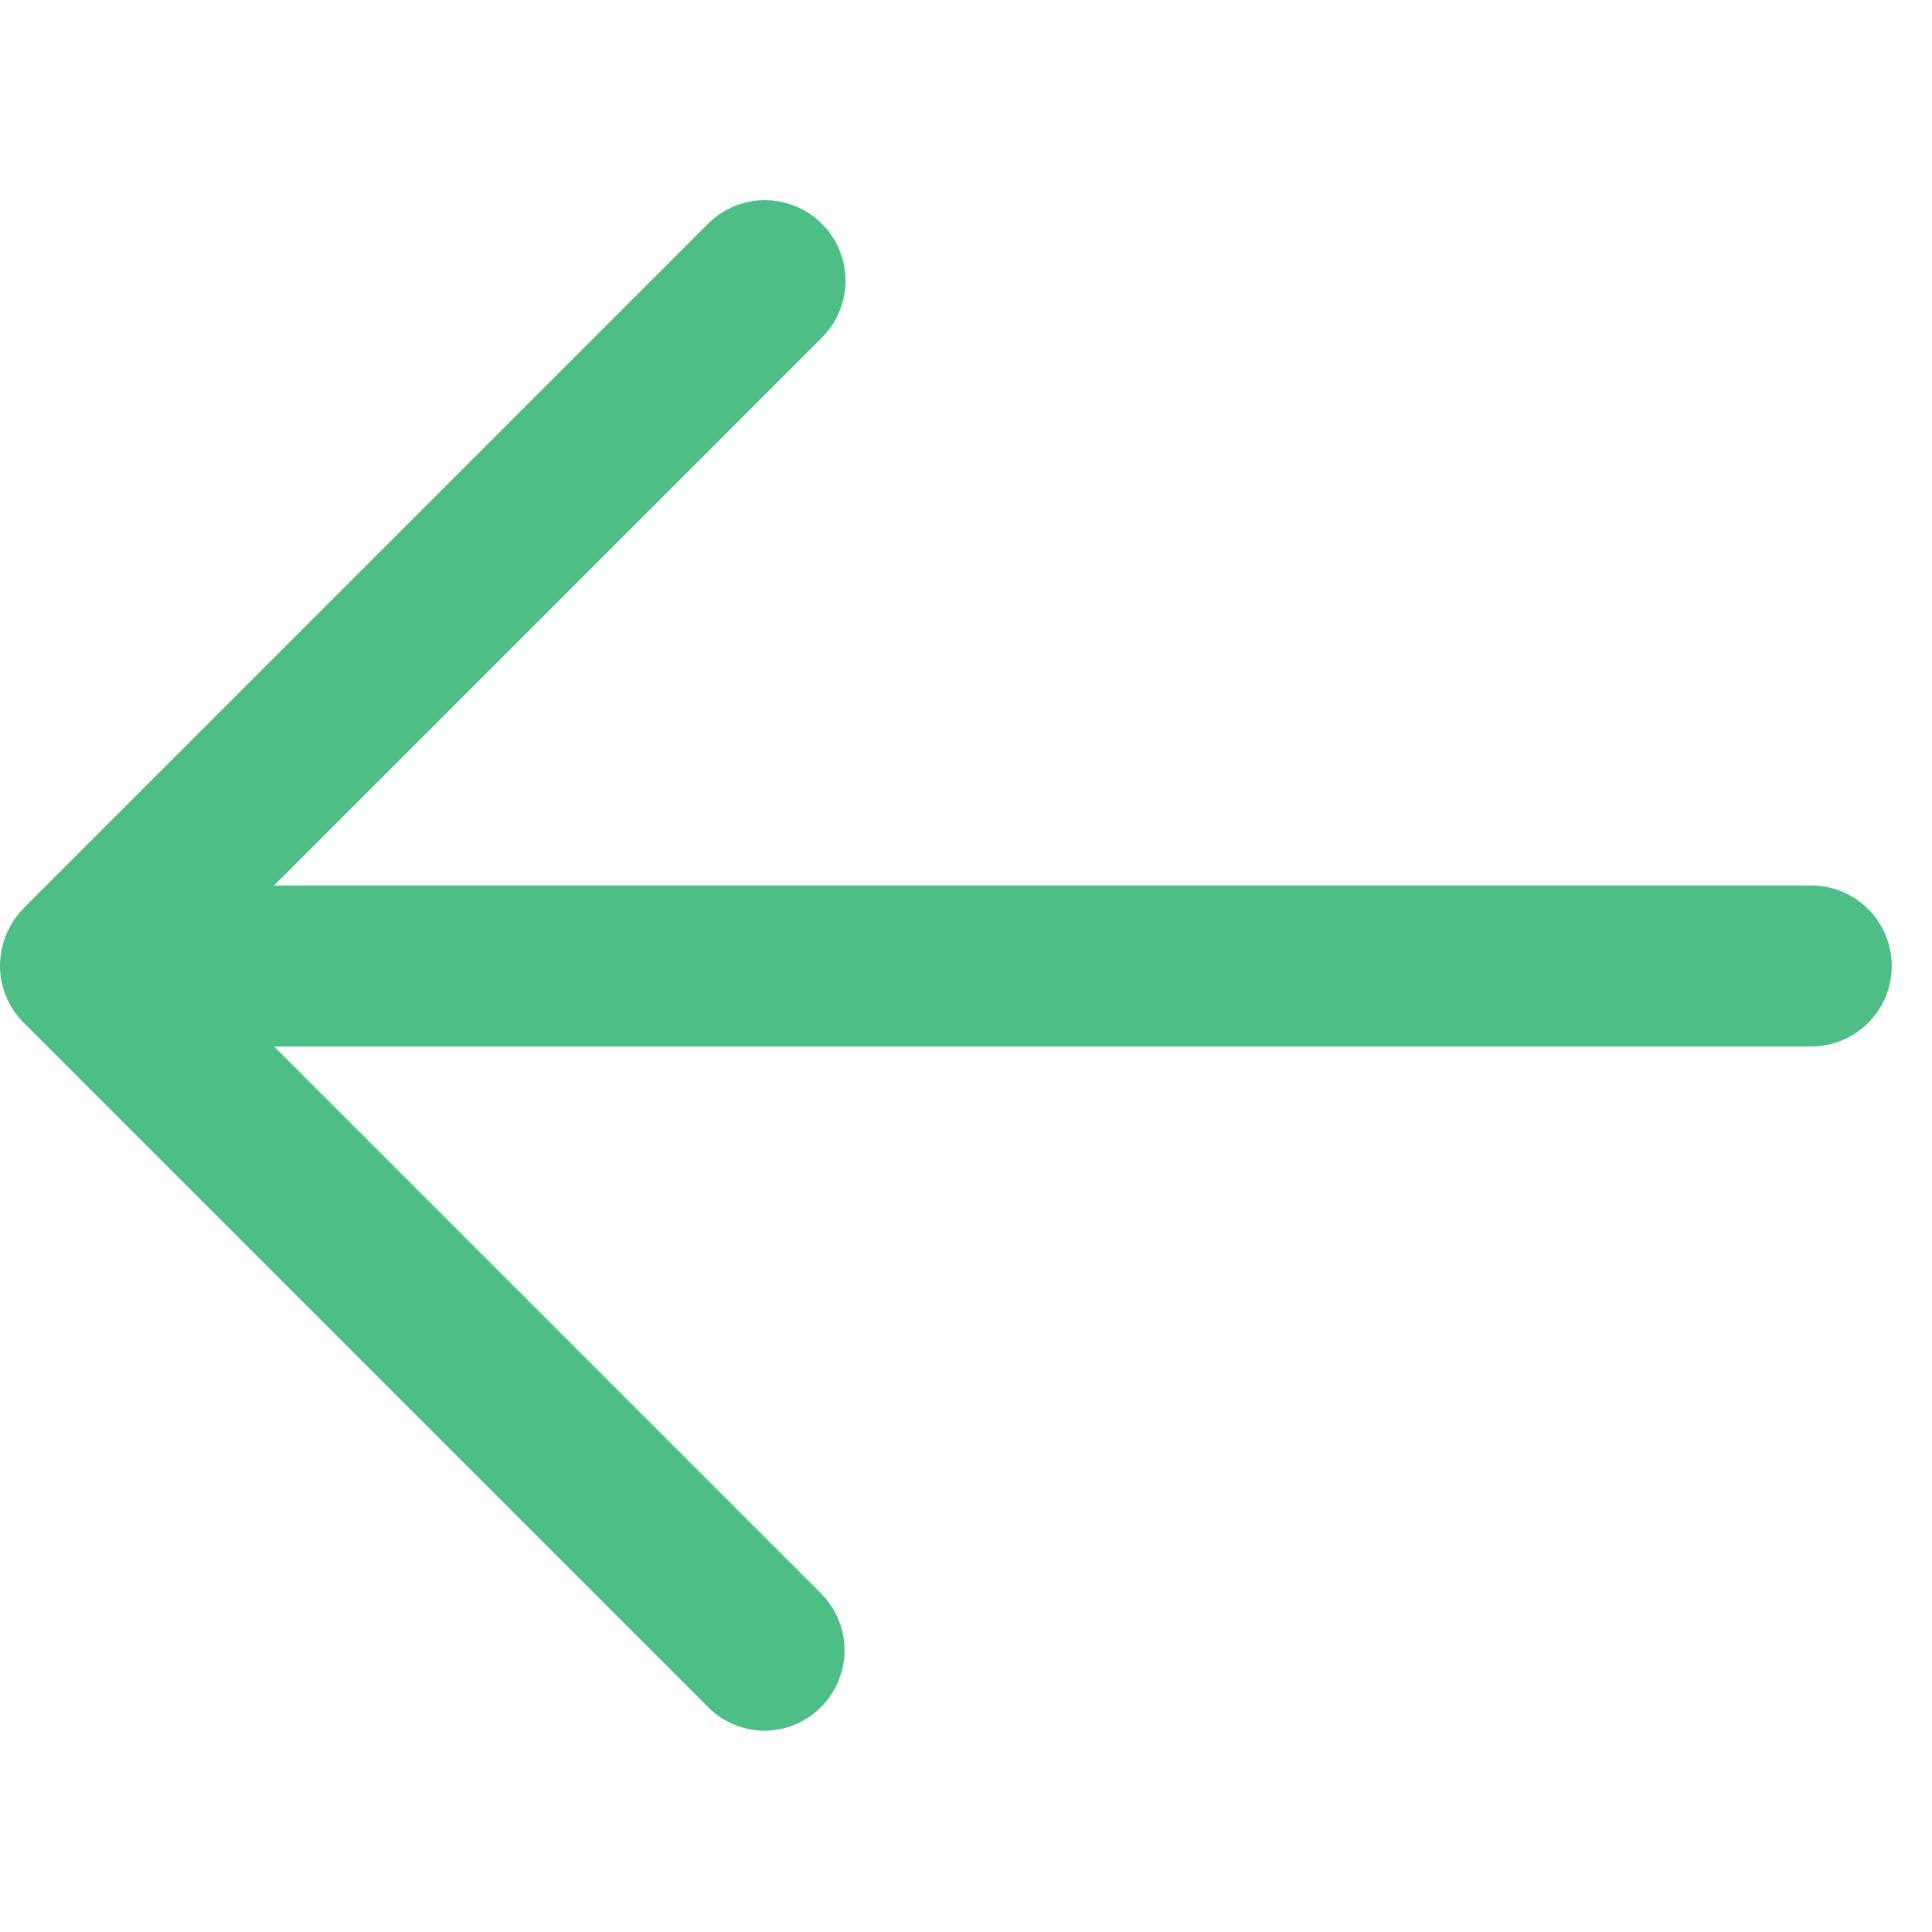
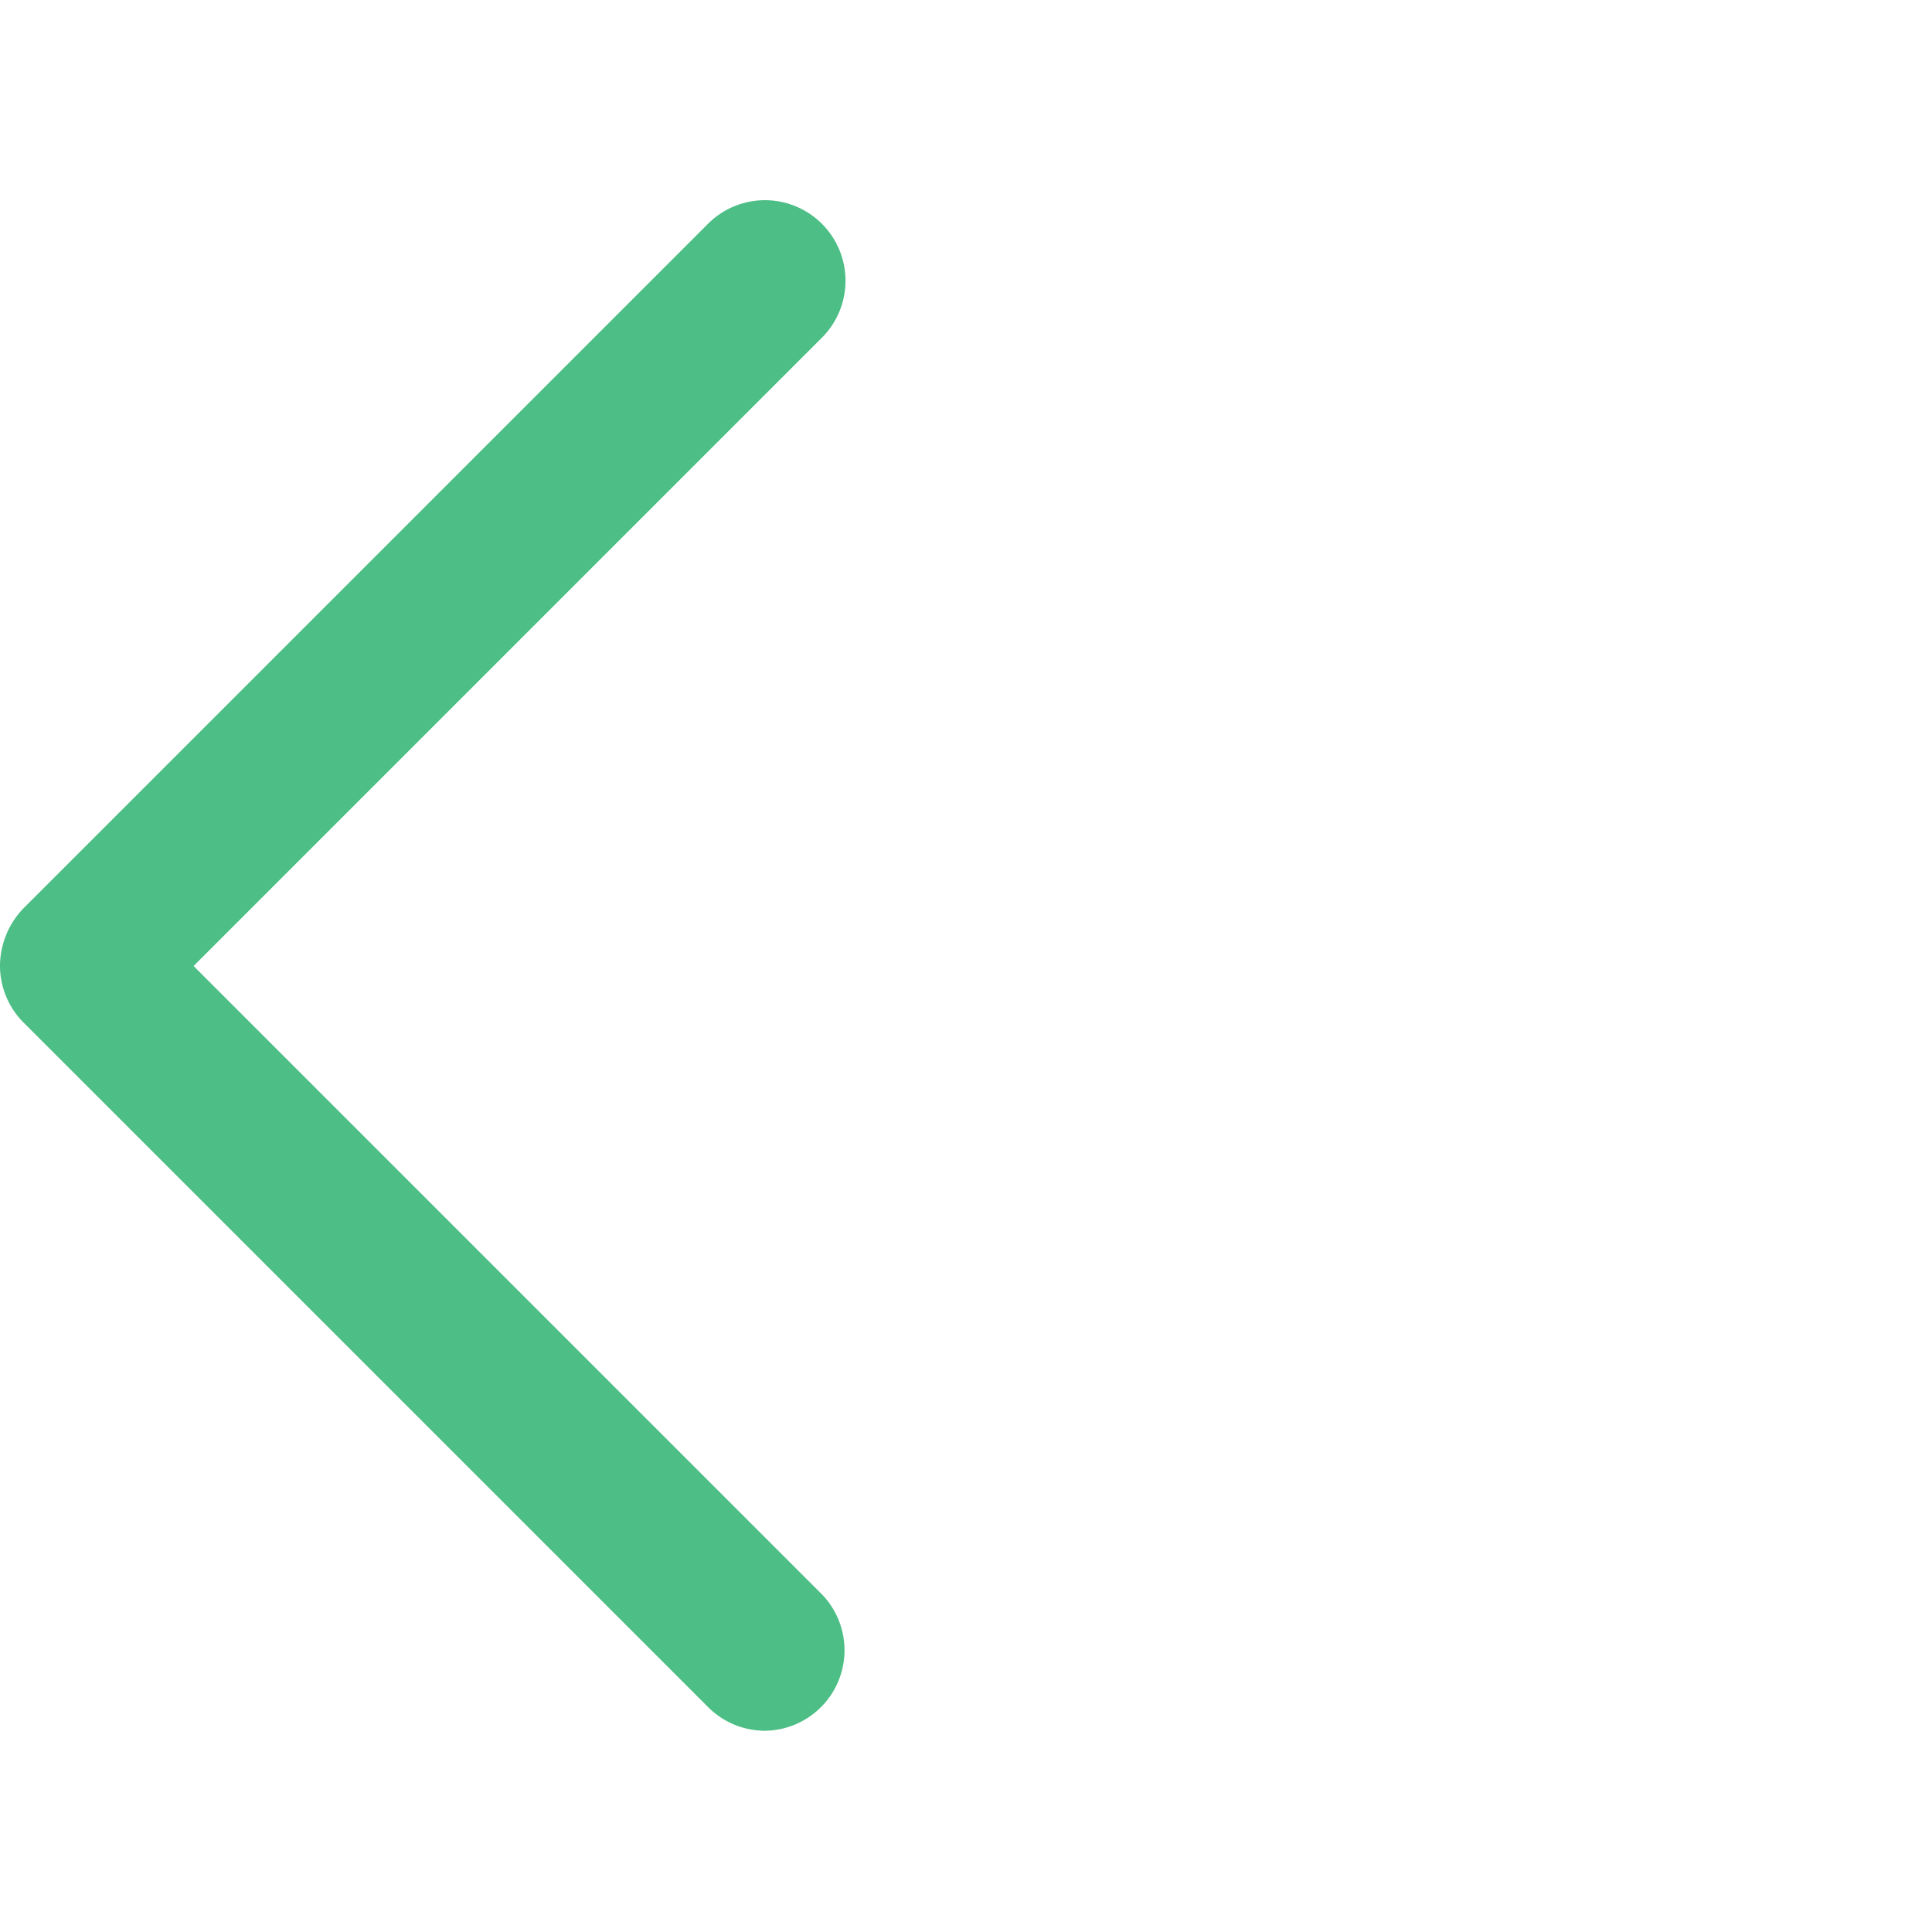
<svg xmlns="http://www.w3.org/2000/svg" width="800px" height="800px" viewBox="0 0 48 48">
  <title>70 Basic icons by Xicons.co</title>
-   <path d="M45,26H3a2,2,0,0,1,0-4H45A2,2,0,0,1,45,26Z" fill="#4dbe86" />
  <path d="M19,43a2,2,0,0,1-1.41-.59l-17-17A2,2,0,0,1,0,24a2.07,2.07,0,0,1,.59-1.44l17-17a2,2,0,0,1,2.83,2.83L4.81,24,20.38,39.57A2,2,0,0,1,19,43Z" fill="#4dbe86" />
</svg>